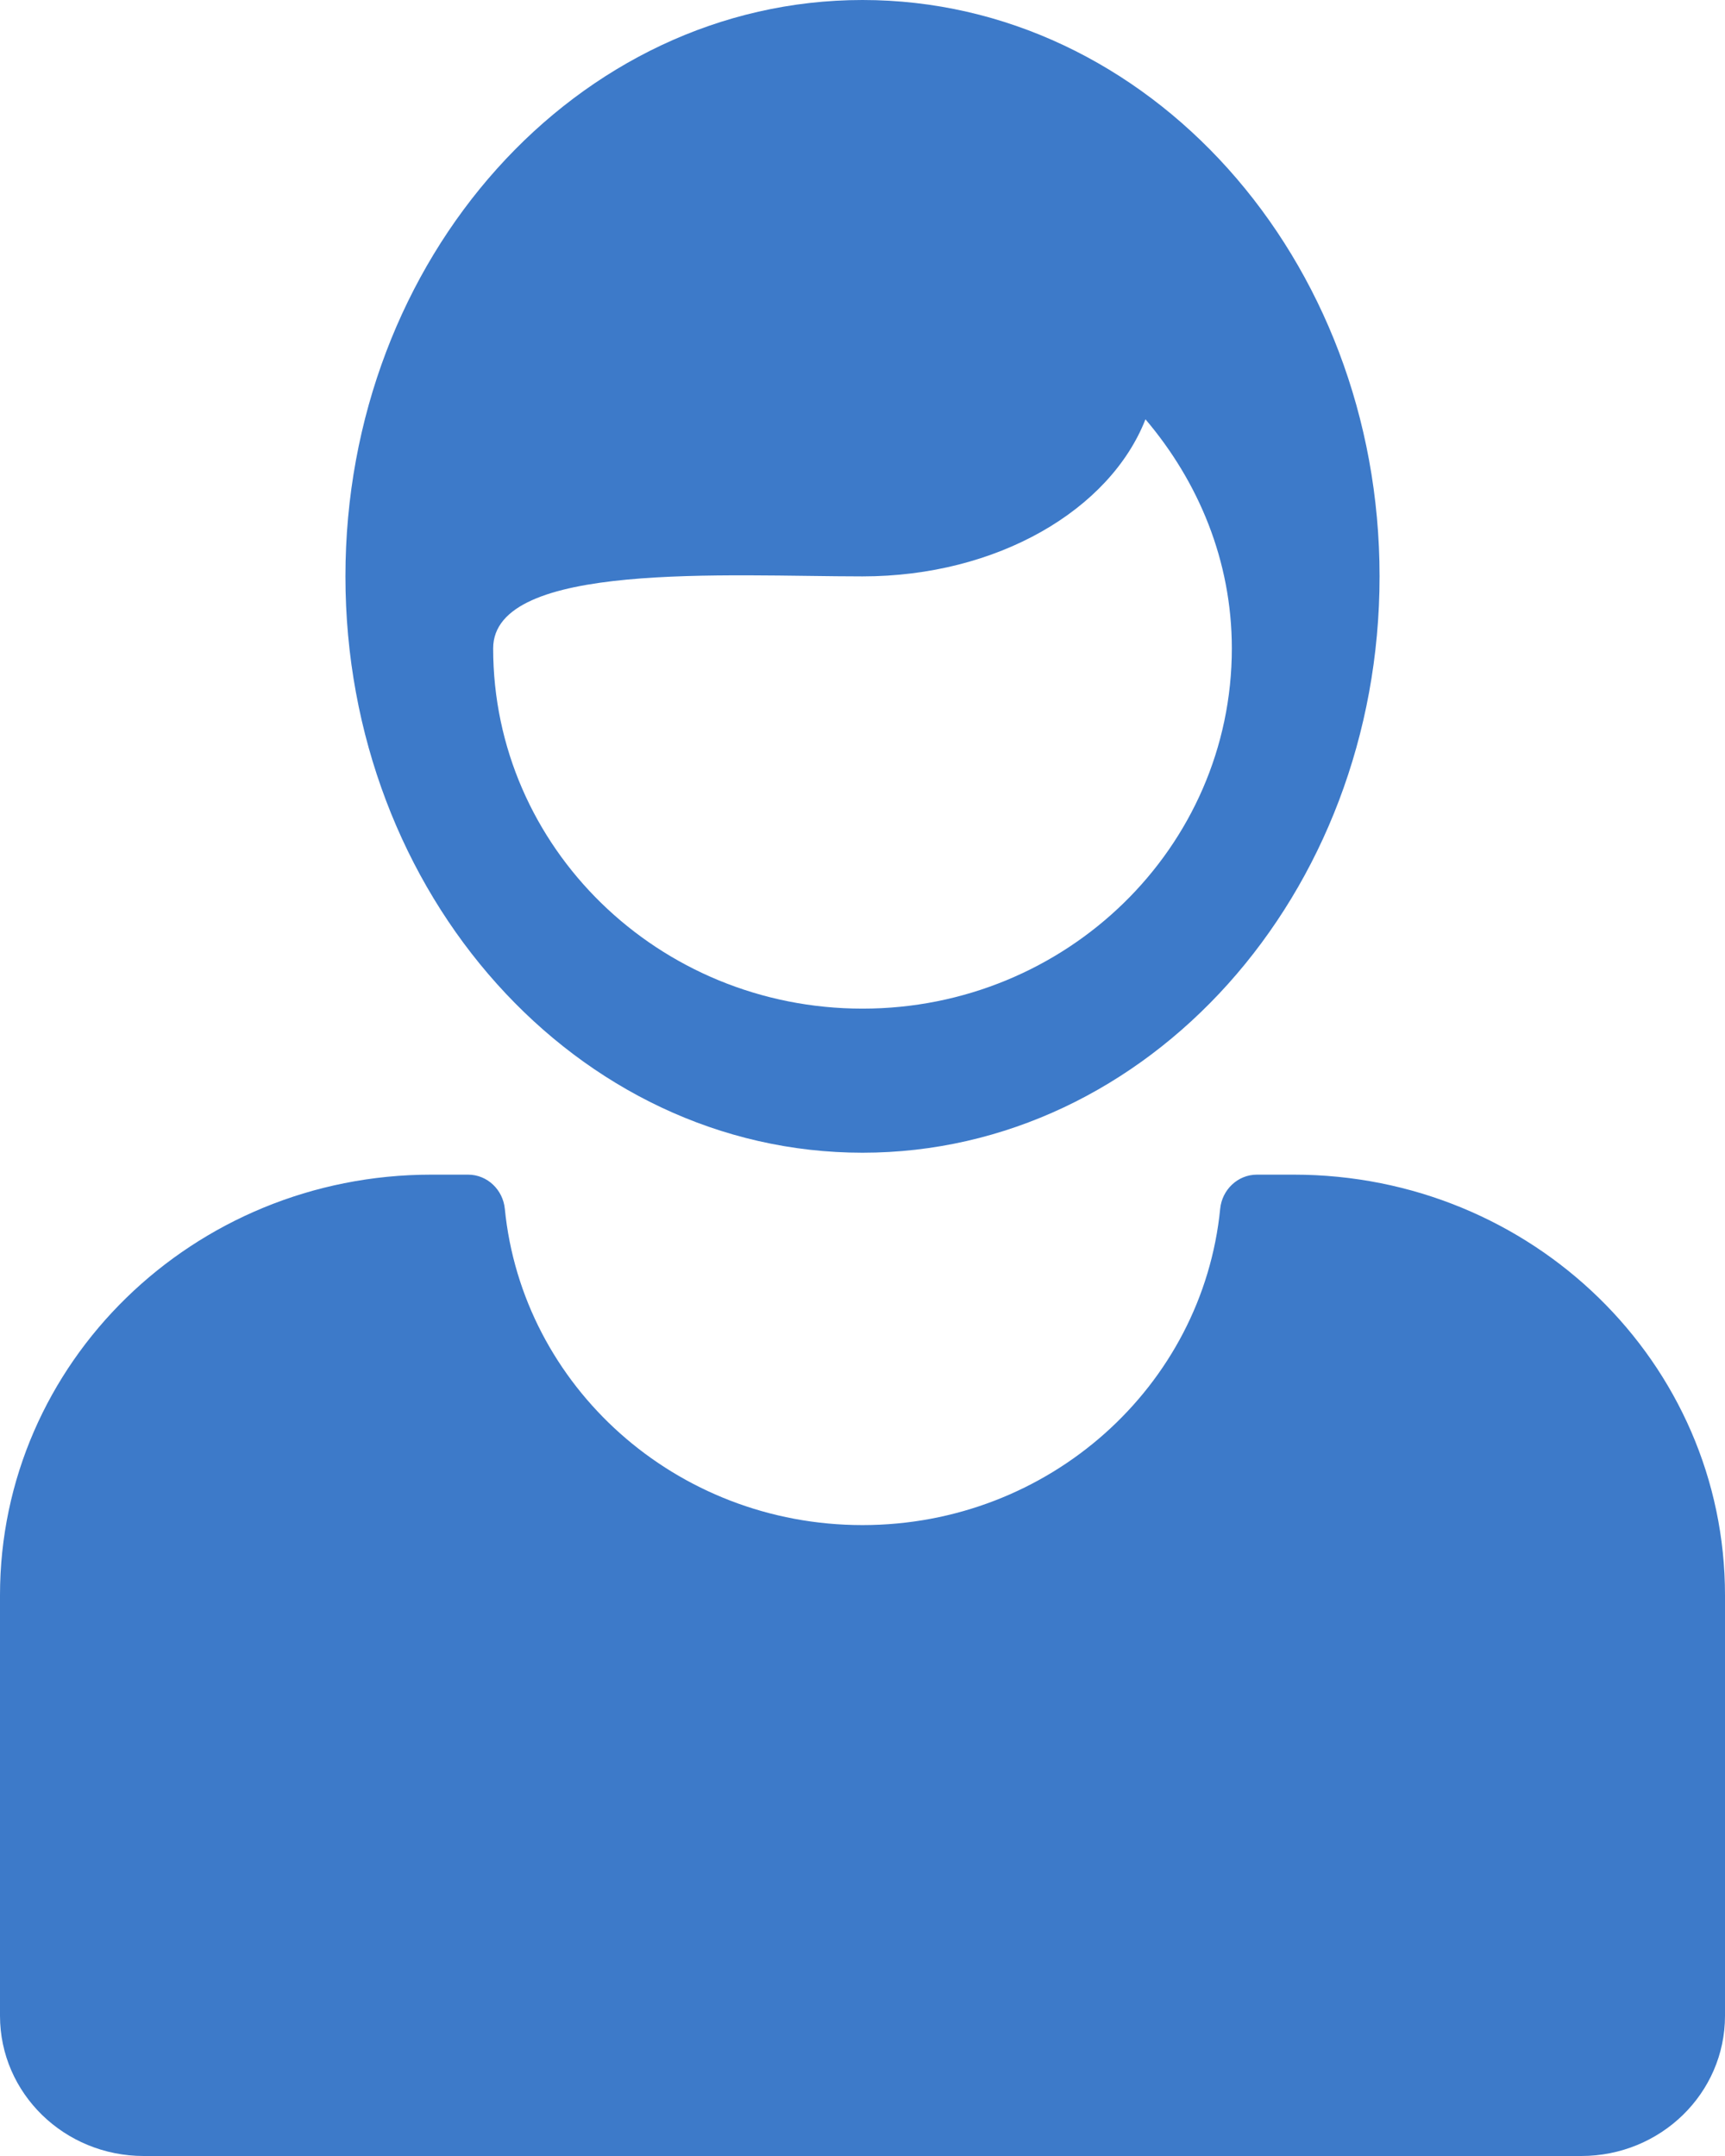
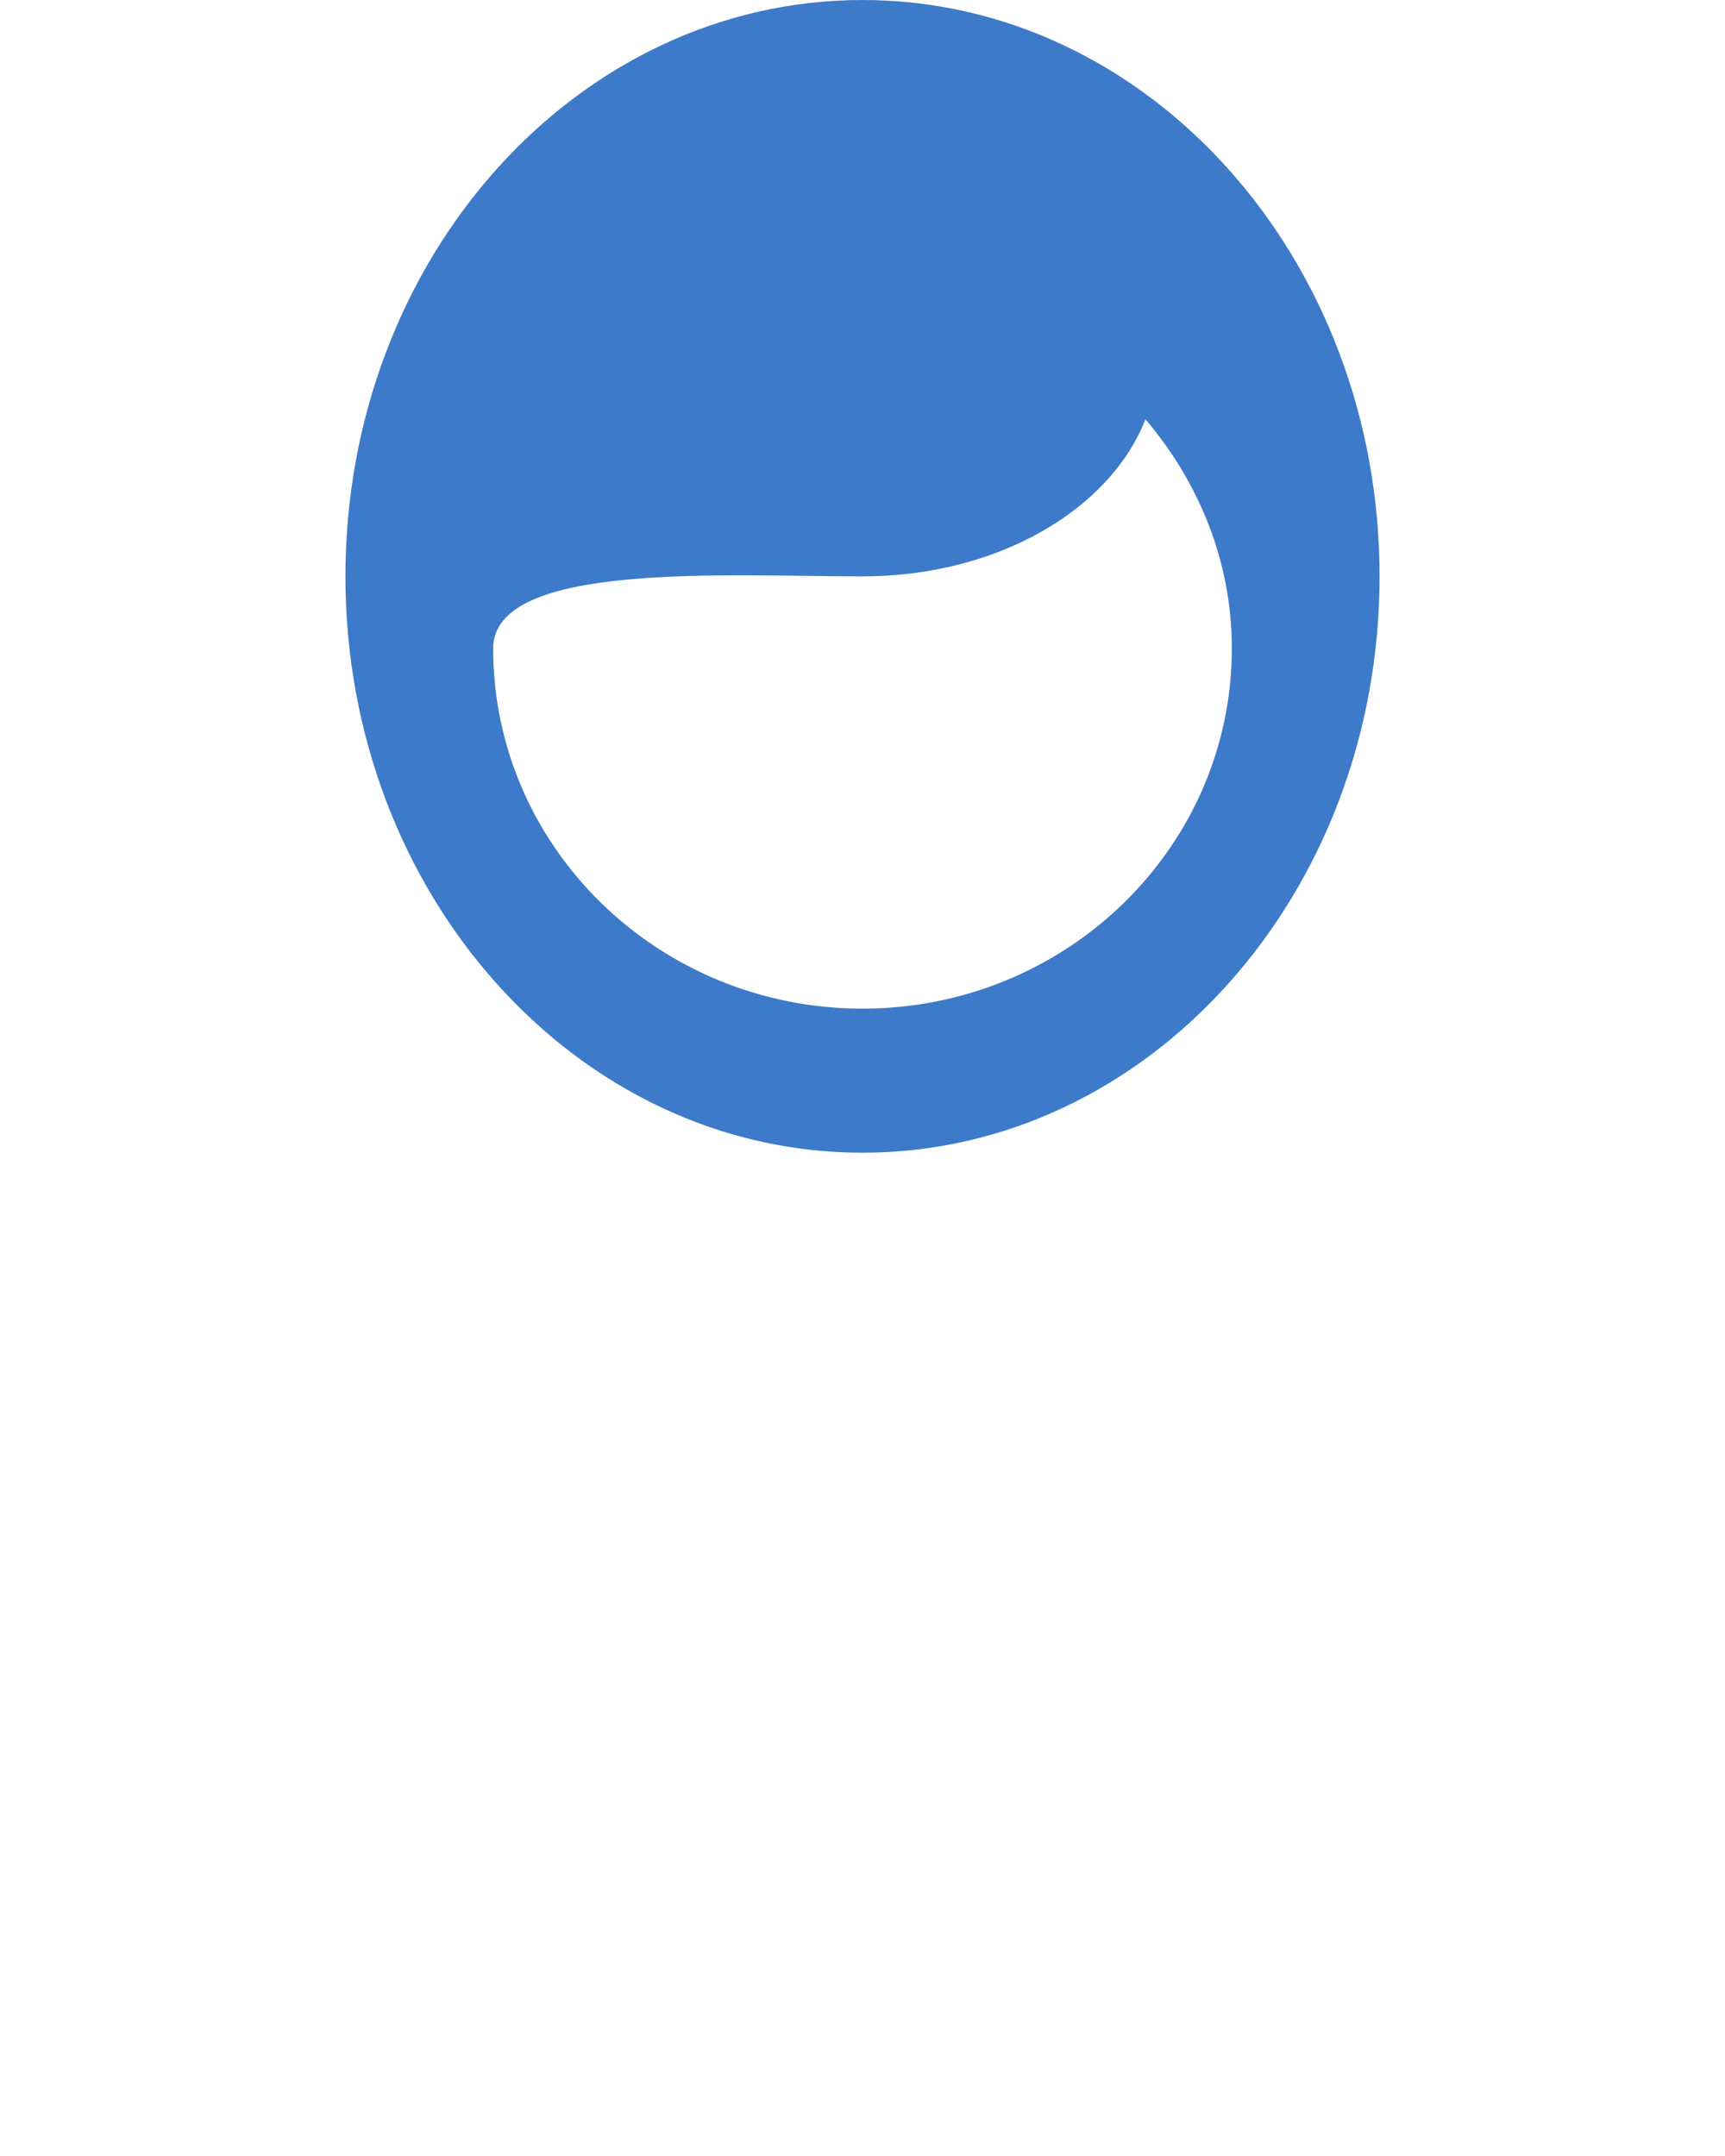
<svg xmlns="http://www.w3.org/2000/svg" width="28" height="35" viewBox="0 0 28 35" fill="none">
-   <path d="M0 25.896V32.724C0 33.982 1.044 35 2.333 35H25.667C26.956 35 28 33.982 28 32.724V25.896C28 22.125 24.869 19.069 21 19.069H20.402C20.088 19.069 19.836 19.317 19.806 19.622C19.521 22.505 17.03 24.758 14 24.758C10.969 24.758 8.479 22.505 8.194 19.622C8.164 19.317 7.912 19.069 7.598 19.069H7C3.135 19.069 0 22.125 0 25.896Z" fill="#3D7AC9" />
  <path d="M14 18.713C18.635 18.713 22.393 14.523 22.393 9.356C22.393 4.189 18.635 0 14 0C9.366 0 5.607 4.189 5.607 9.357C5.607 14.524 9.366 18.713 14 18.713ZM14 9.357C16.19 9.357 18.017 8.276 18.593 6.807C19.454 7.82 19.995 9.105 19.995 10.526C19.995 13.756 17.309 16.374 14 16.374C10.689 16.374 8.005 13.756 8.005 10.526C8.005 9.105 11.81 9.357 14 9.357Z" fill="#3D7AC9" />
</svg>